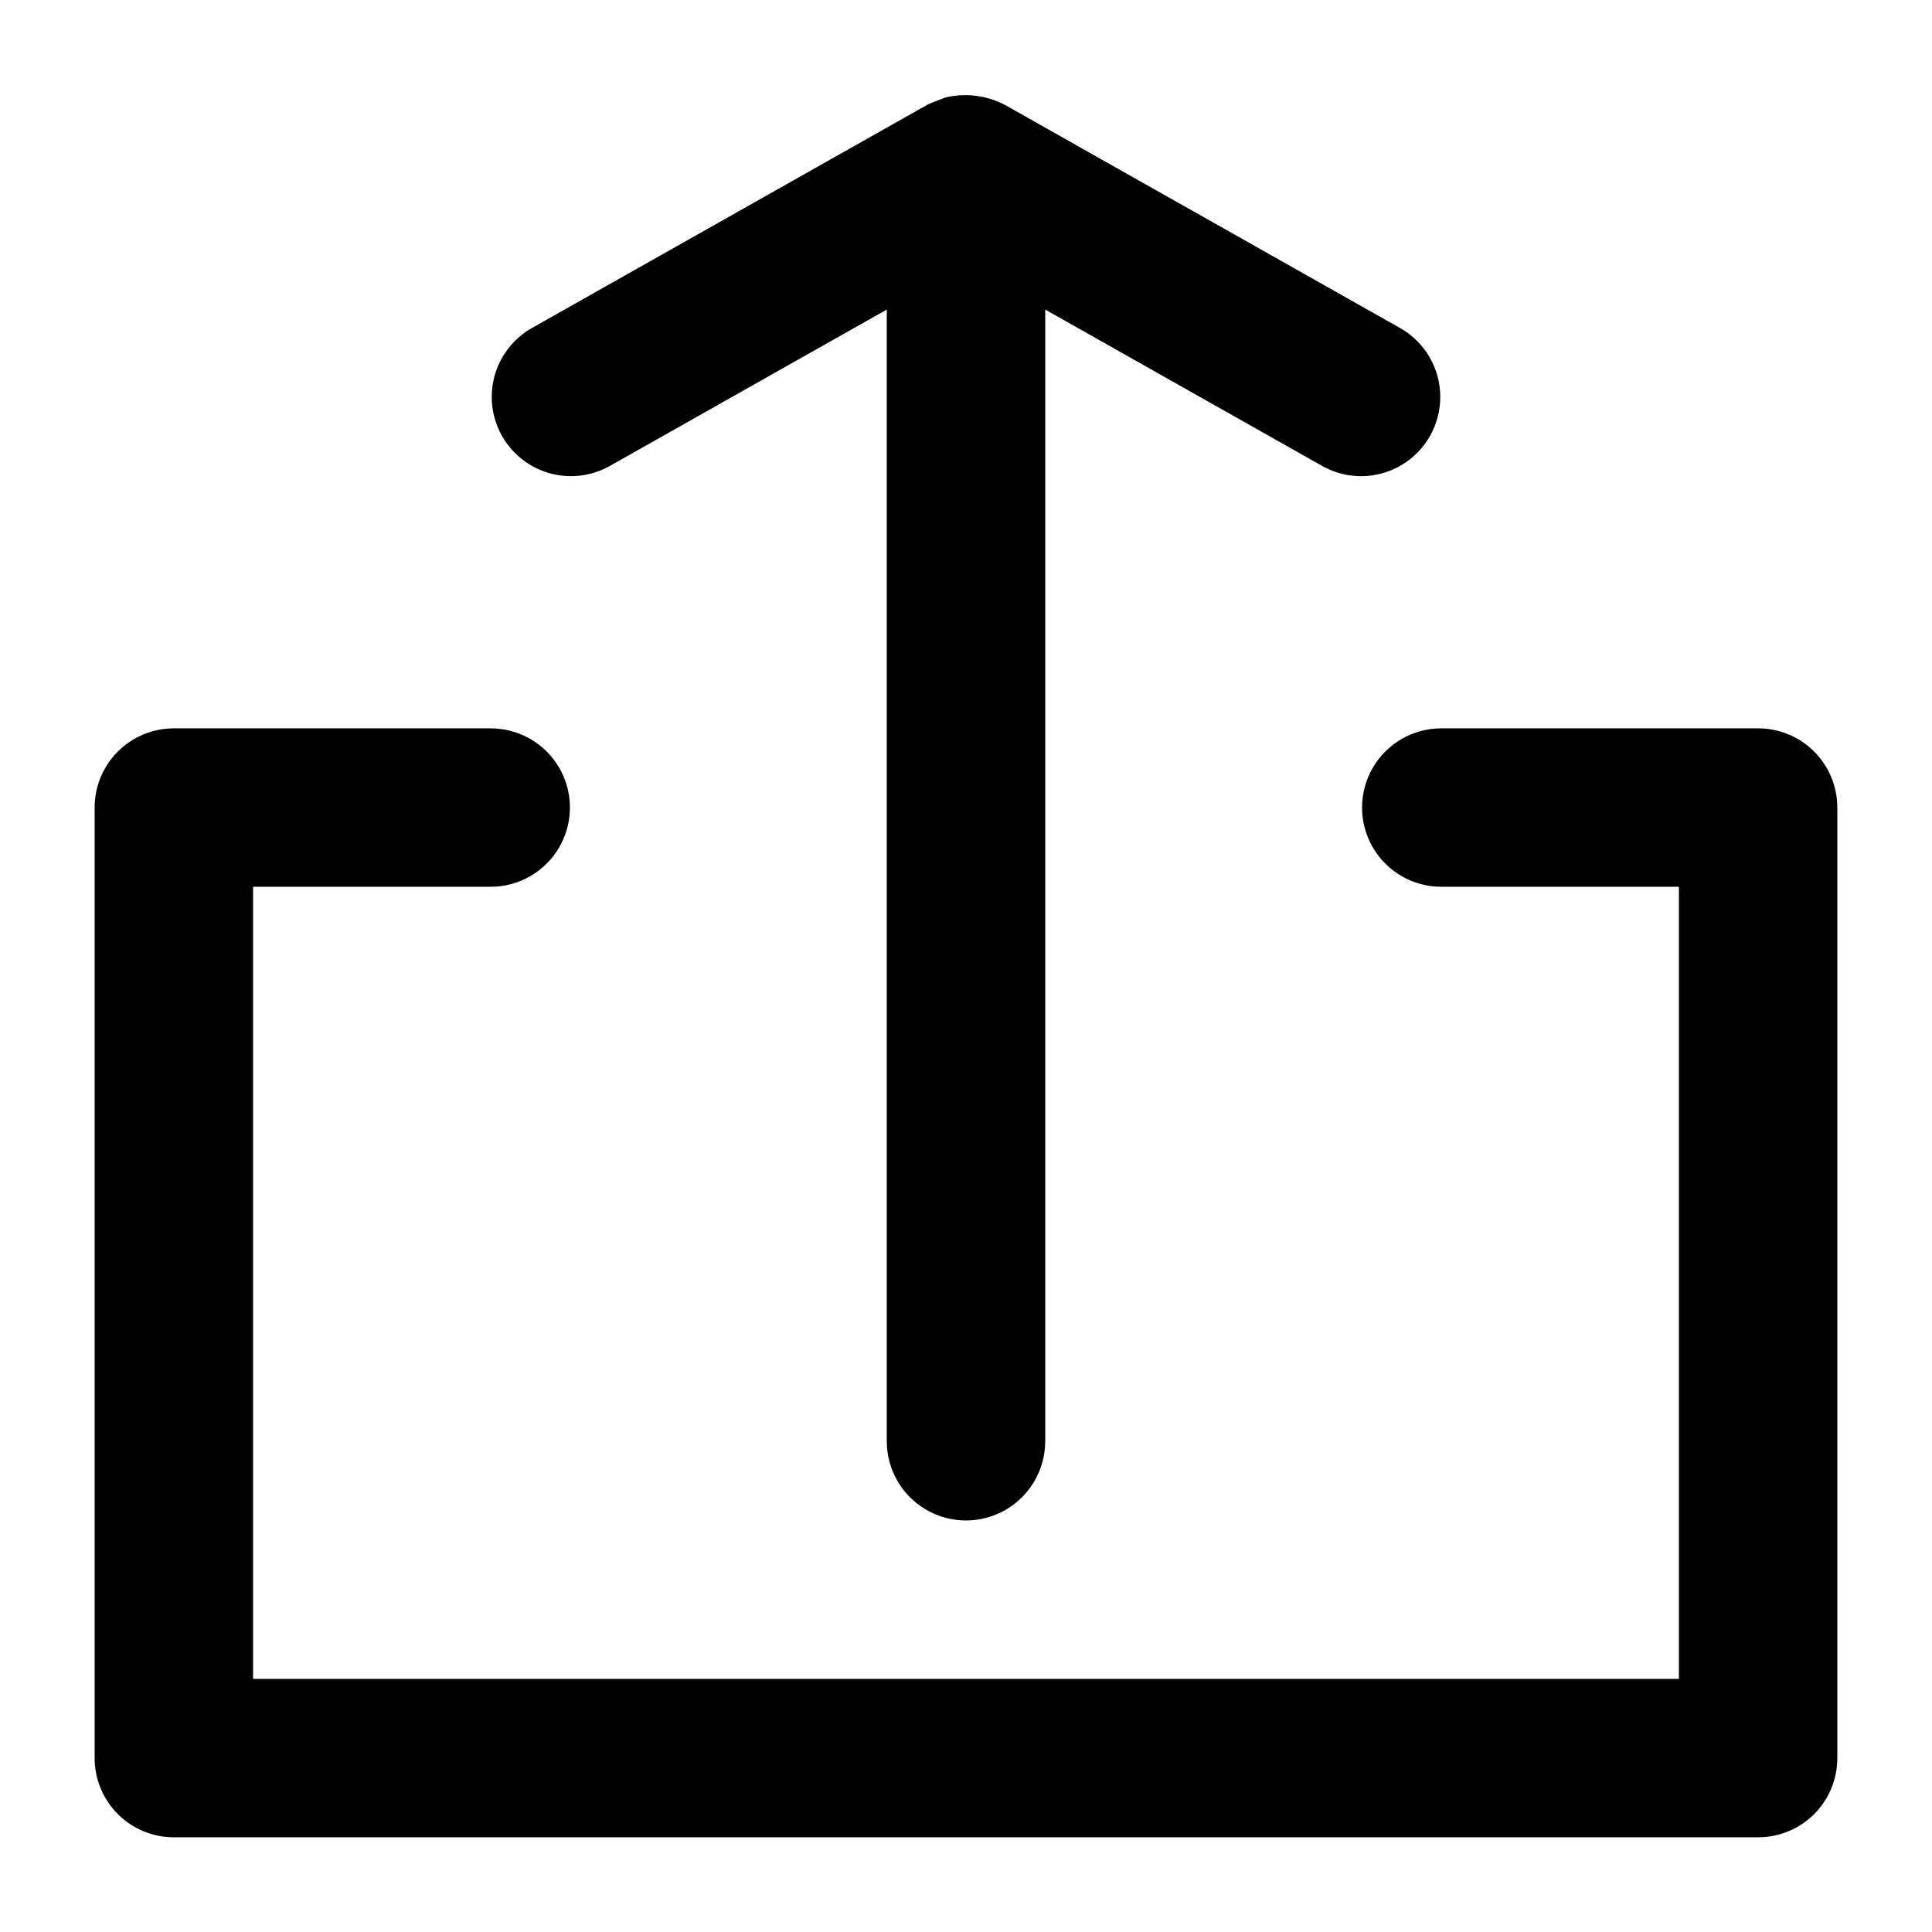
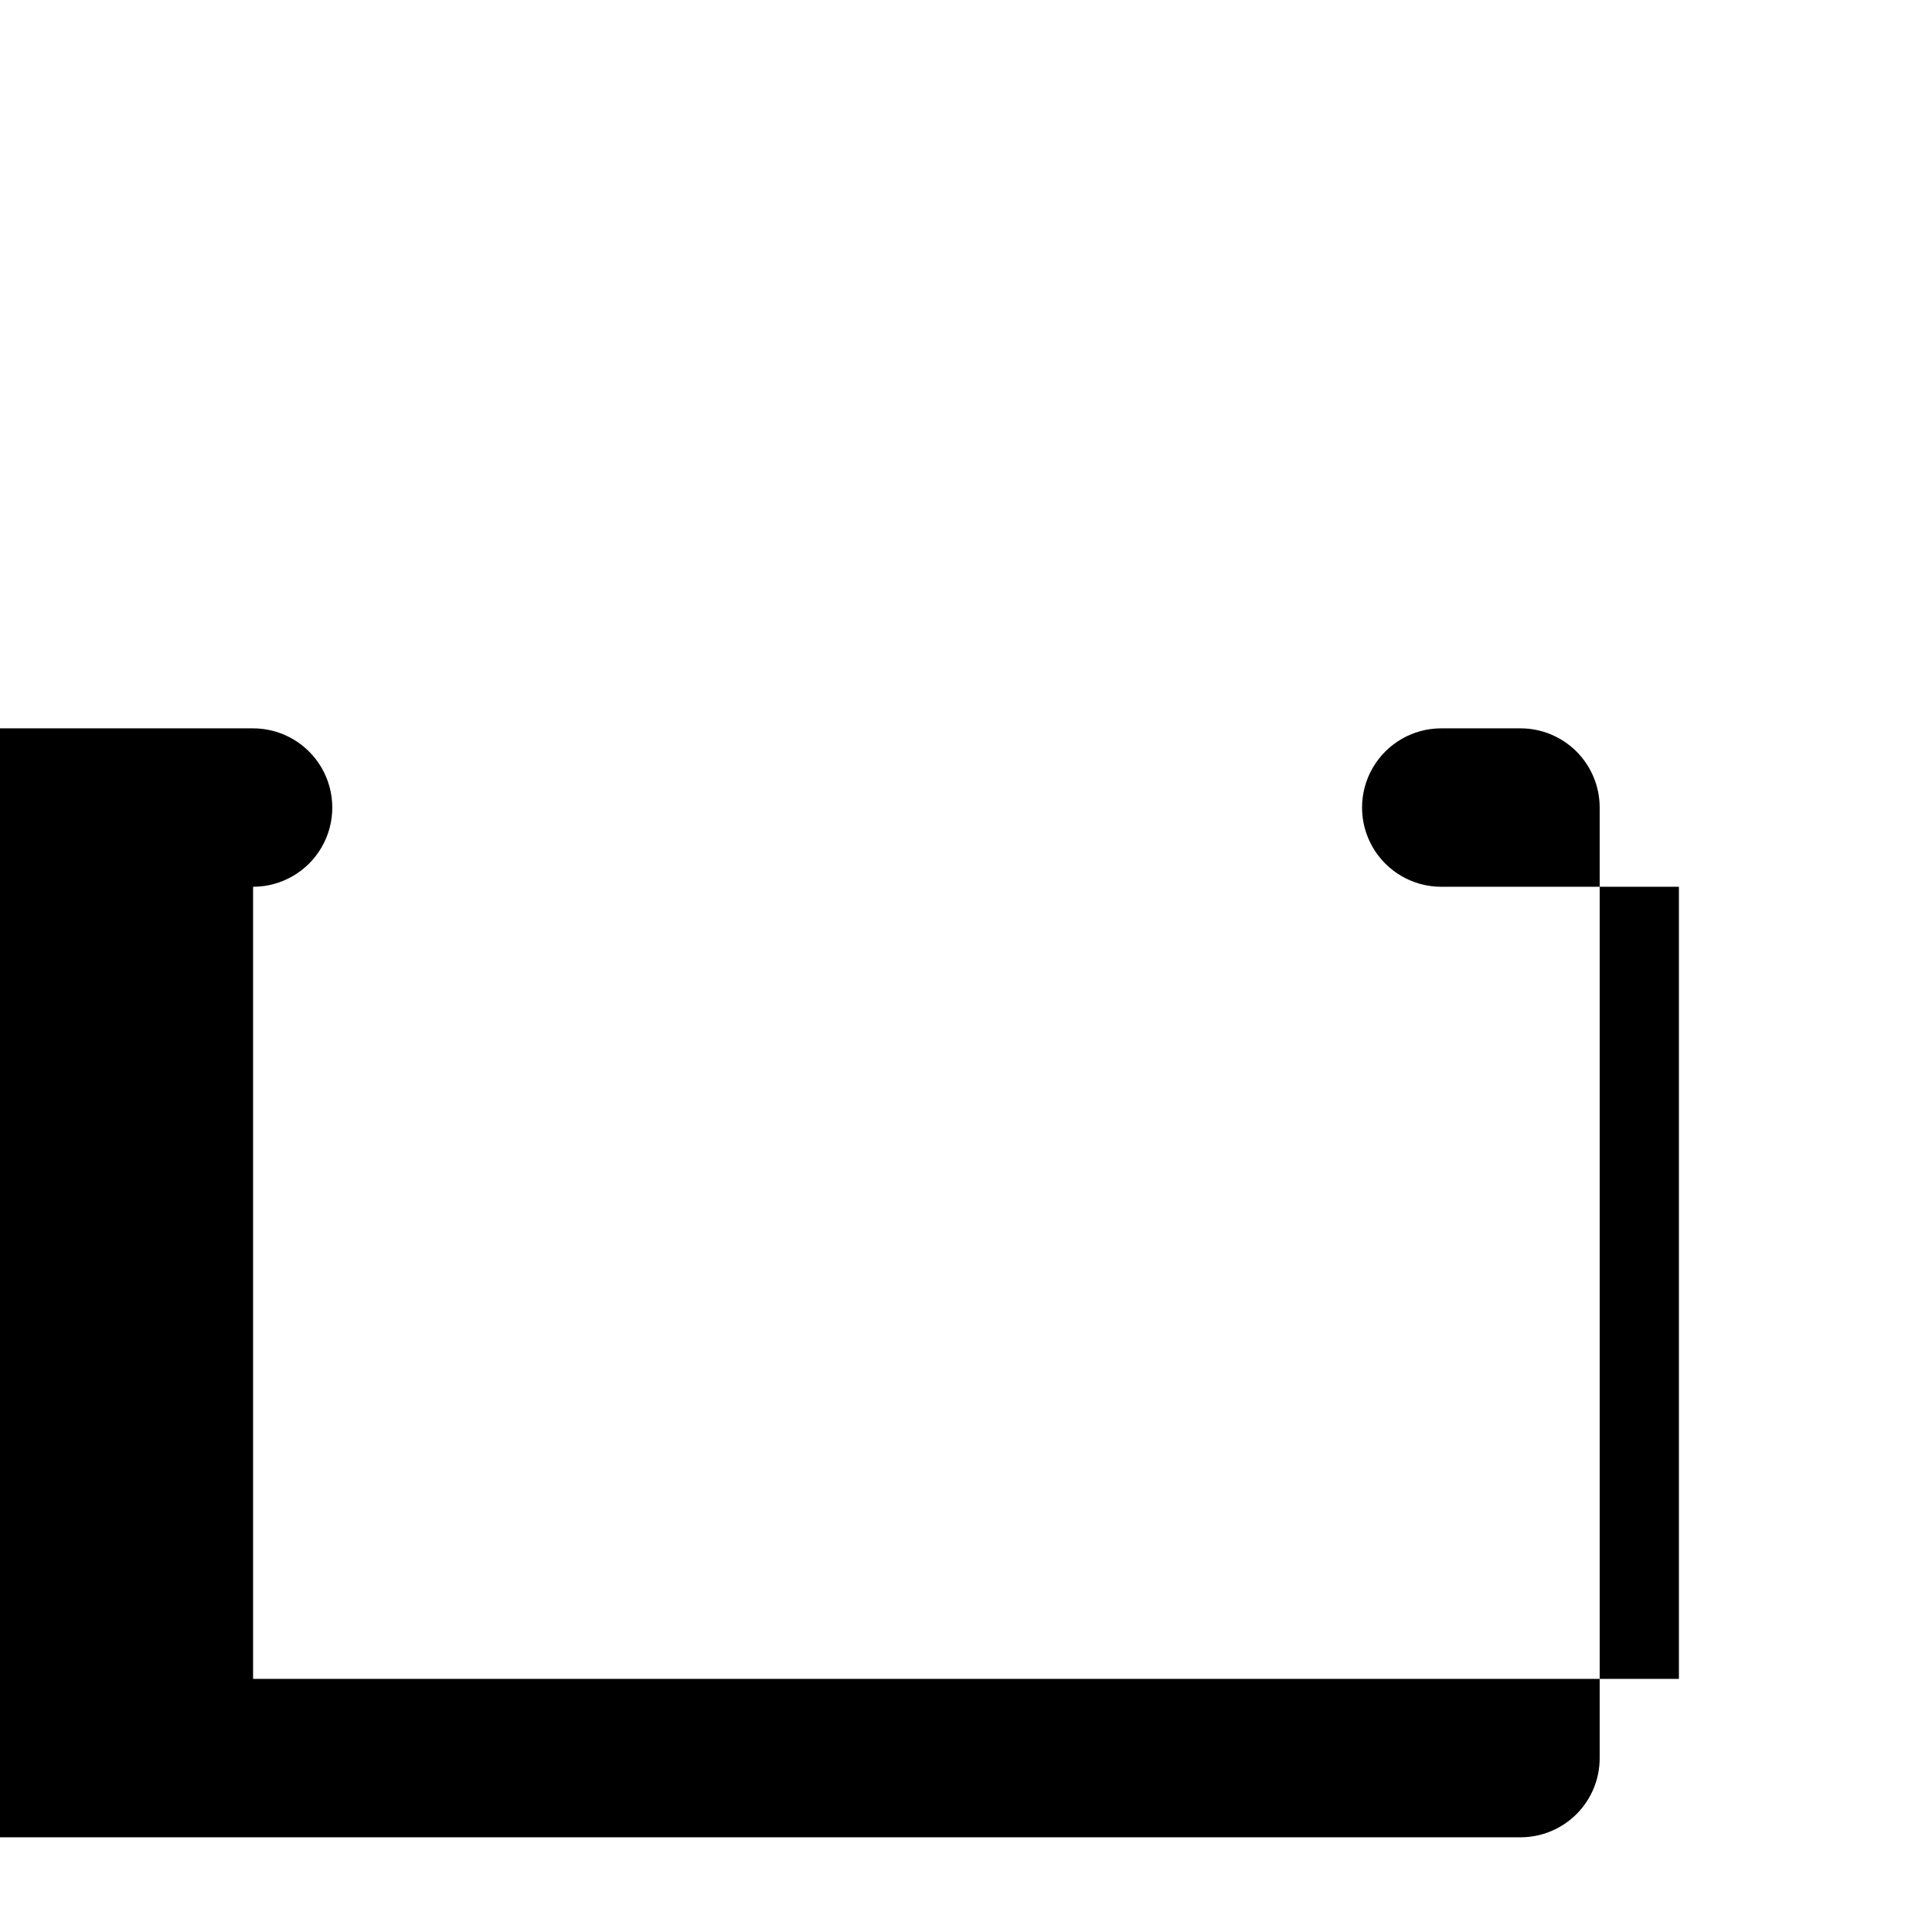
<svg xmlns="http://www.w3.org/2000/svg" fill="#000000" width="800px" height="800px" version="1.1" viewBox="144 144 512 512">
  <g>
-     <path d="m609.92 337.02h-83.969c-7.5 0-14.43 4-18.18 10.496-3.75 6.492-3.75 14.496 0 20.992 3.75 6.492 10.68 10.496 18.18 10.496h62.977v209.92h-377.86v-209.92h62.977c7.5 0 14.43-4.004 18.18-10.496 3.75-6.496 3.75-14.5 0-20.992-3.75-6.496-10.68-10.496-18.18-10.496h-83.969c-5.57-0.004-10.91 2.207-14.848 6.144s-6.148 9.277-6.144 14.848v251.9c-0.004 5.57 2.207 10.91 6.144 14.848s9.277 6.148 14.848 6.144h419.84c5.57 0.004 10.91-2.207 14.848-6.144s6.148-9.277 6.144-14.848v-251.9c0.004-5.57-2.207-10.91-6.144-14.848s-9.277-6.148-14.848-6.144z" />
-     <path d="m305.35 267.63 73.656-41.594v299.91c0 7.5 4 14.43 10.496 18.18 6.492 3.75 14.496 3.75 20.992 0 6.492-3.75 10.496-10.68 10.496-18.18v-299.91l73.656 41.594c6.523 3.555 14.438 3.402 20.816-0.41 6.375-3.809 10.266-10.707 10.227-18.137-0.039-7.43-4.004-14.281-10.422-18.023l-104.96-59.266c-4.824-2.519-10.391-3.223-15.691-1.984-1.637 0.664-3.332 1.207-4.93 1.984l-104.96 59.266c-6.414 3.742-10.375 10.598-10.414 18.023-0.035 7.426 3.852 14.32 10.227 18.133 6.375 3.809 14.289 3.965 20.812 0.414z" />
+     <path d="m609.92 337.02h-83.969c-7.5 0-14.43 4-18.18 10.496-3.75 6.492-3.75 14.496 0 20.992 3.75 6.492 10.68 10.496 18.18 10.496h62.977v209.92h-377.86v-209.92c7.5 0 14.43-4.004 18.18-10.496 3.75-6.496 3.75-14.5 0-20.992-3.75-6.496-10.68-10.496-18.18-10.496h-83.969c-5.57-0.004-10.91 2.207-14.848 6.144s-6.148 9.277-6.144 14.848v251.9c-0.004 5.57 2.207 10.91 6.144 14.848s9.277 6.148 14.848 6.144h419.84c5.57 0.004 10.91-2.207 14.848-6.144s6.148-9.277 6.144-14.848v-251.9c0.004-5.57-2.207-10.91-6.144-14.848s-9.277-6.148-14.848-6.144z" />
  </g>
</svg>